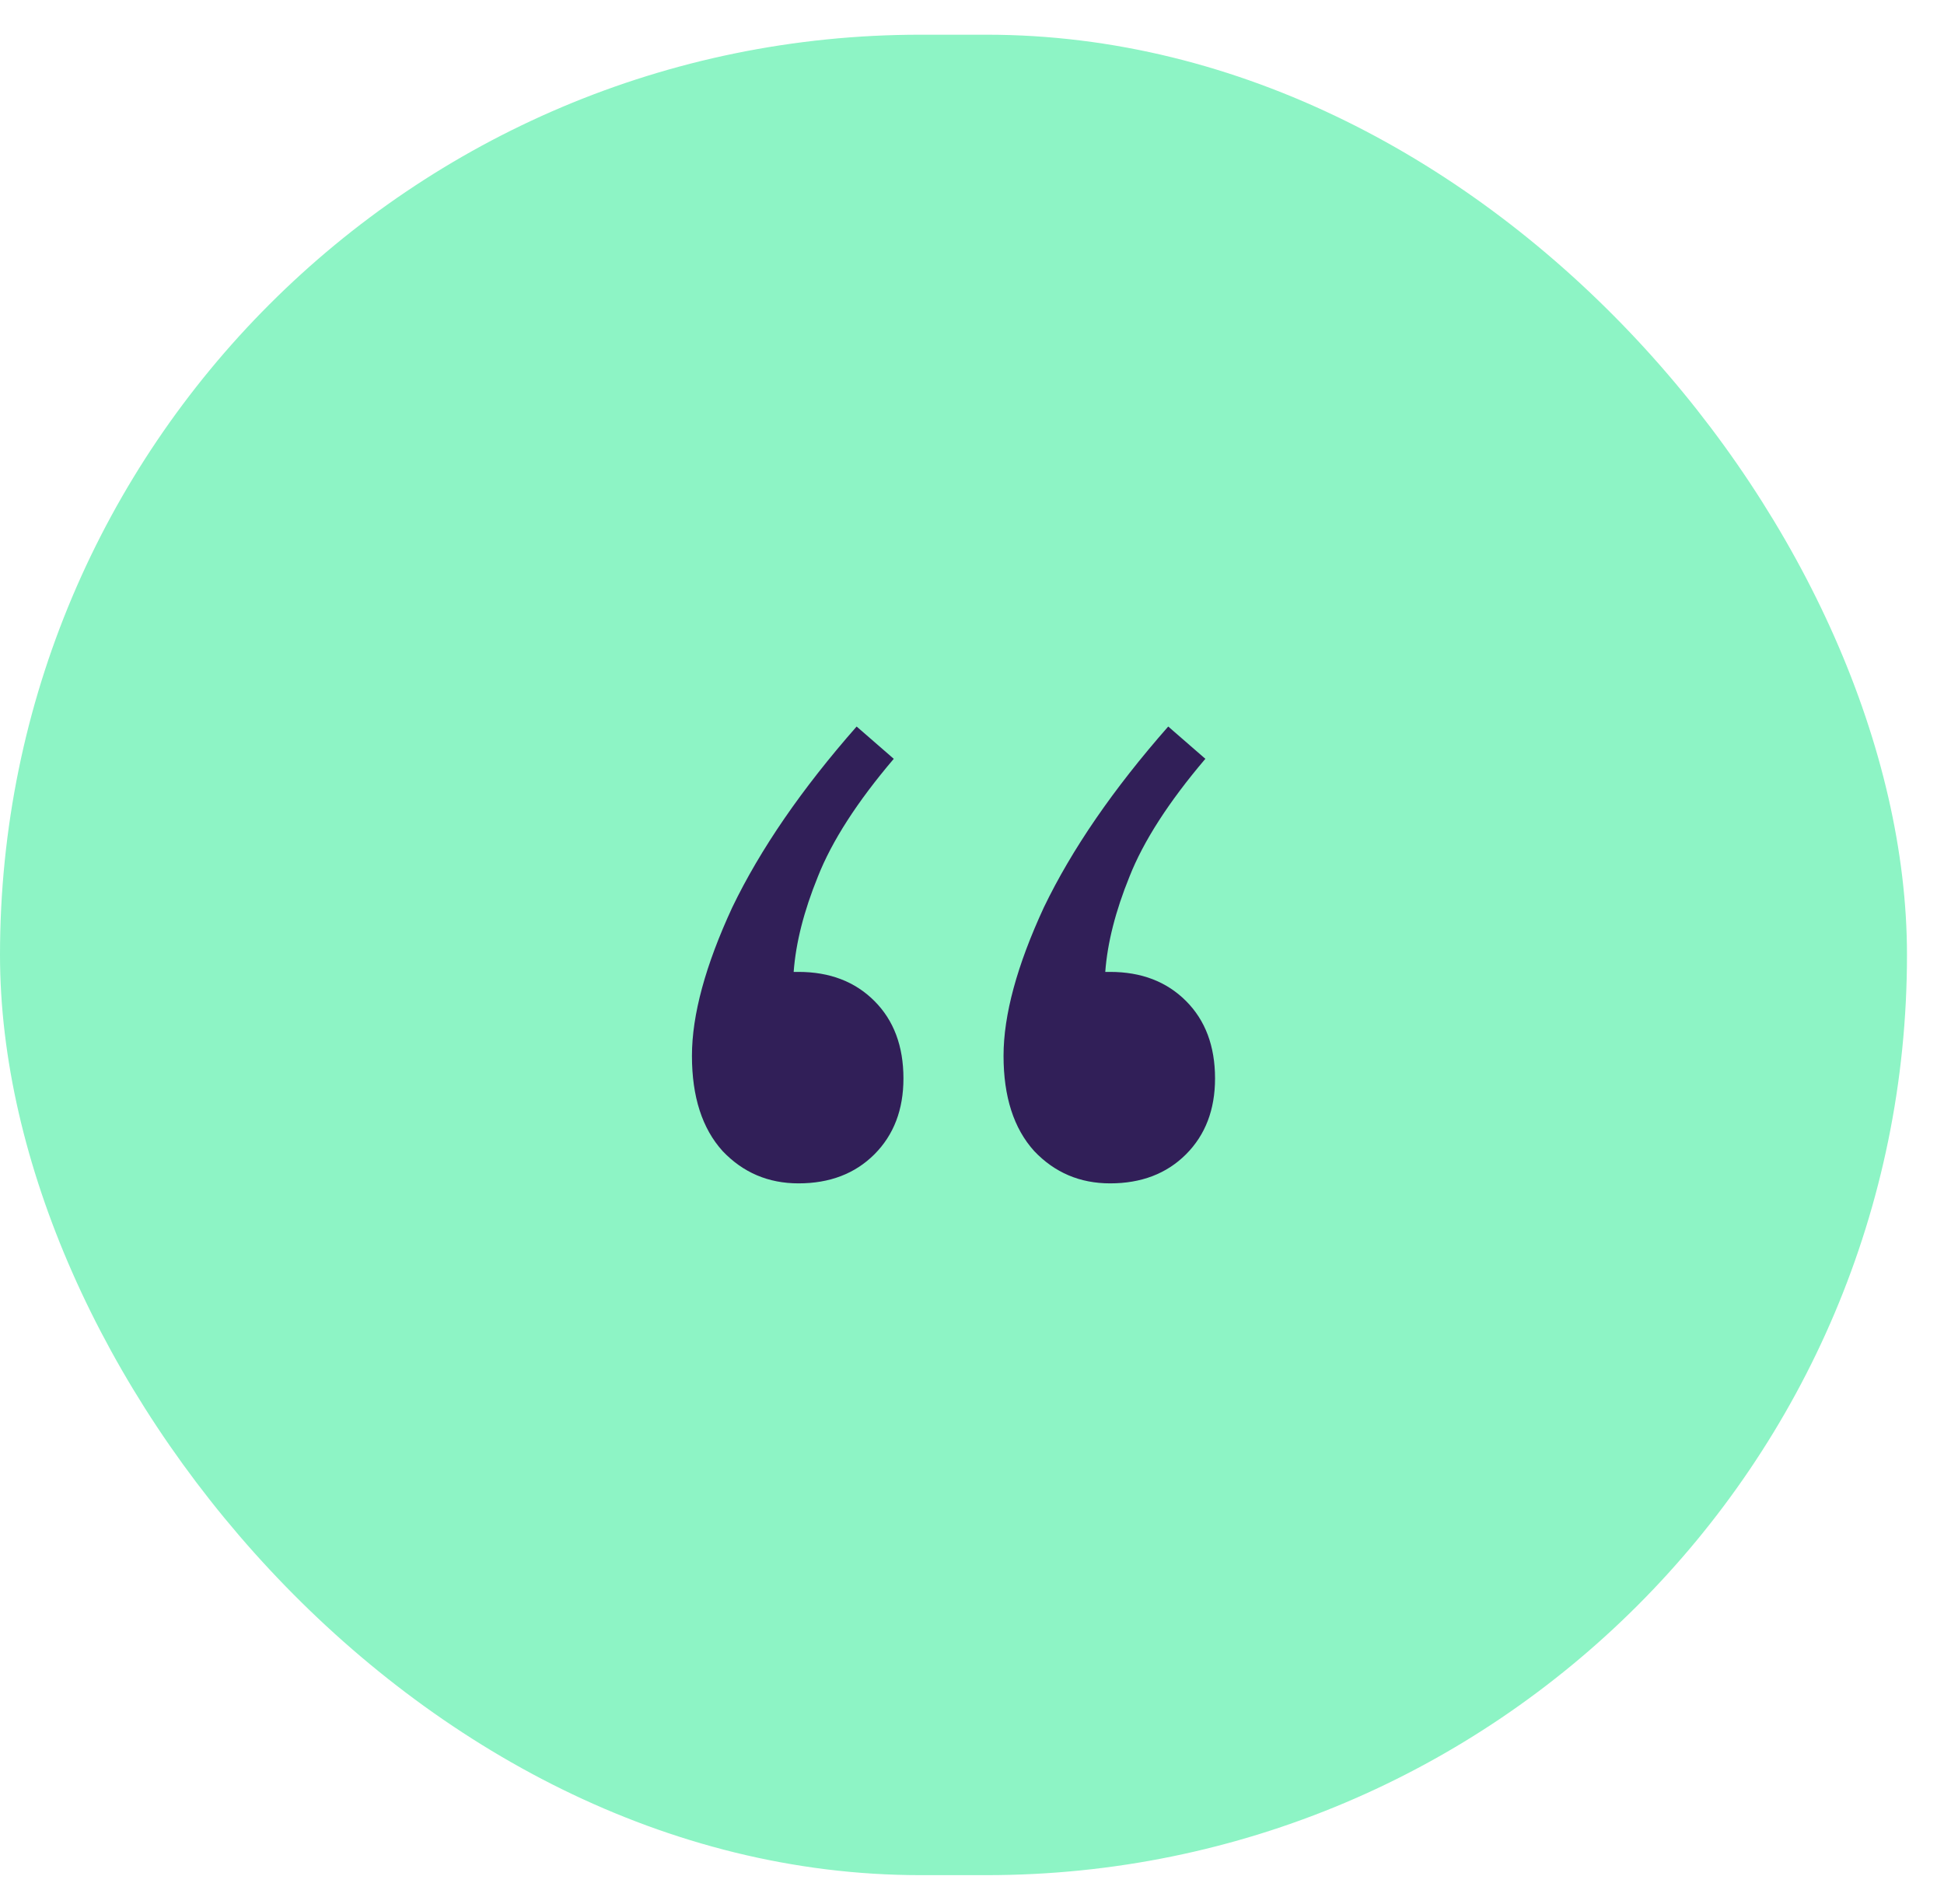
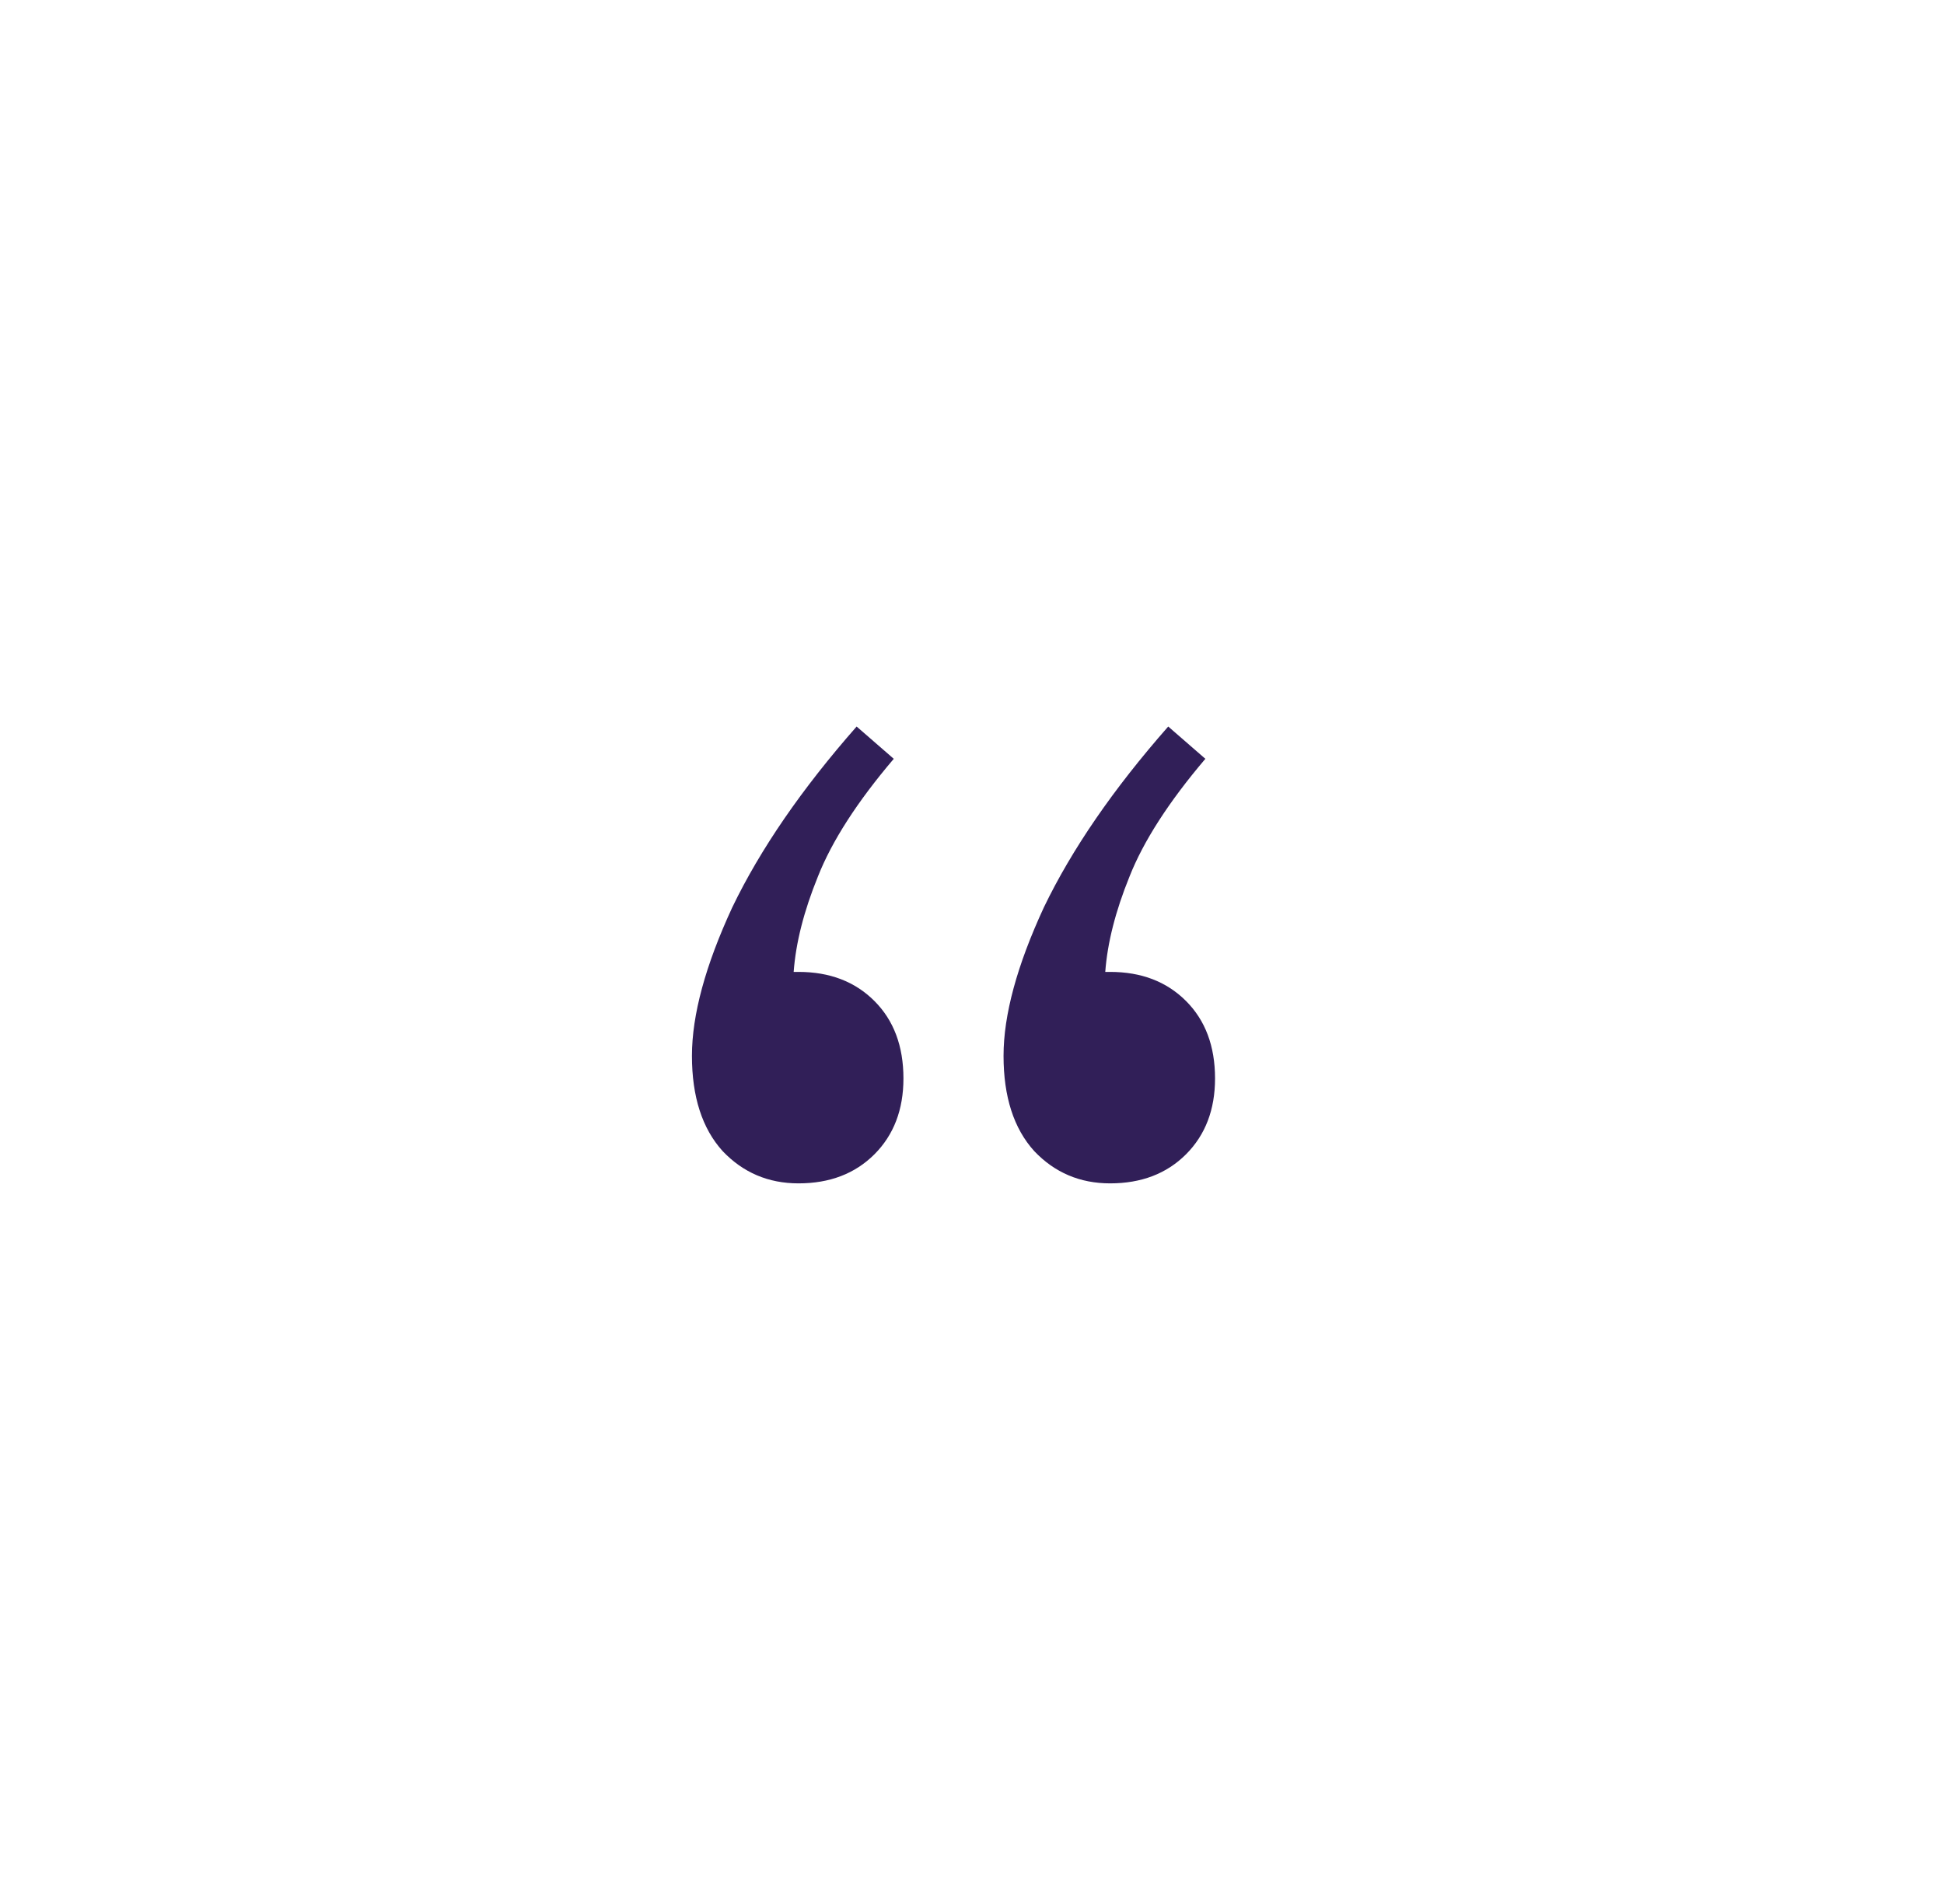
<svg xmlns="http://www.w3.org/2000/svg" width="49" height="48" viewBox="0 0 49 48" fill="none">
-   <rect y="0.875" width="48.067" height="46.398" rx="23.199" fill="#8DF4C5" />
  <path d="M30.626 27.188C30.626 27.975 30.382 28.612 29.894 29.101C29.405 29.589 28.768 29.833 27.981 29.833C27.221 29.833 26.584 29.562 26.068 29.019C25.553 28.45 25.295 27.649 25.295 26.618C25.295 25.587 25.634 24.339 26.312 22.874C27.018 21.409 28.062 19.89 29.446 18.316L30.382 19.13C29.46 20.215 28.822 21.206 28.469 22.101C28.117 22.969 27.913 23.77 27.859 24.502H27.981C28.768 24.502 29.405 24.746 29.894 25.235C30.382 25.723 30.626 26.374 30.626 27.188ZM22.772 27.188C22.772 27.975 22.528 28.612 22.04 29.101C21.551 29.589 20.914 29.833 20.127 29.833C19.367 29.833 18.73 29.562 18.214 29.019C17.699 28.45 17.441 27.649 17.441 26.618C17.441 25.587 17.78 24.339 18.458 22.874C19.164 21.409 20.208 19.89 21.592 18.316L22.528 19.13C21.605 20.215 20.968 21.206 20.615 22.101C20.262 22.969 20.059 23.77 20.005 24.502H20.127C20.914 24.502 21.551 24.746 22.04 25.235C22.528 25.723 22.772 26.374 22.772 27.188Z" fill="#311F58" />
</svg>